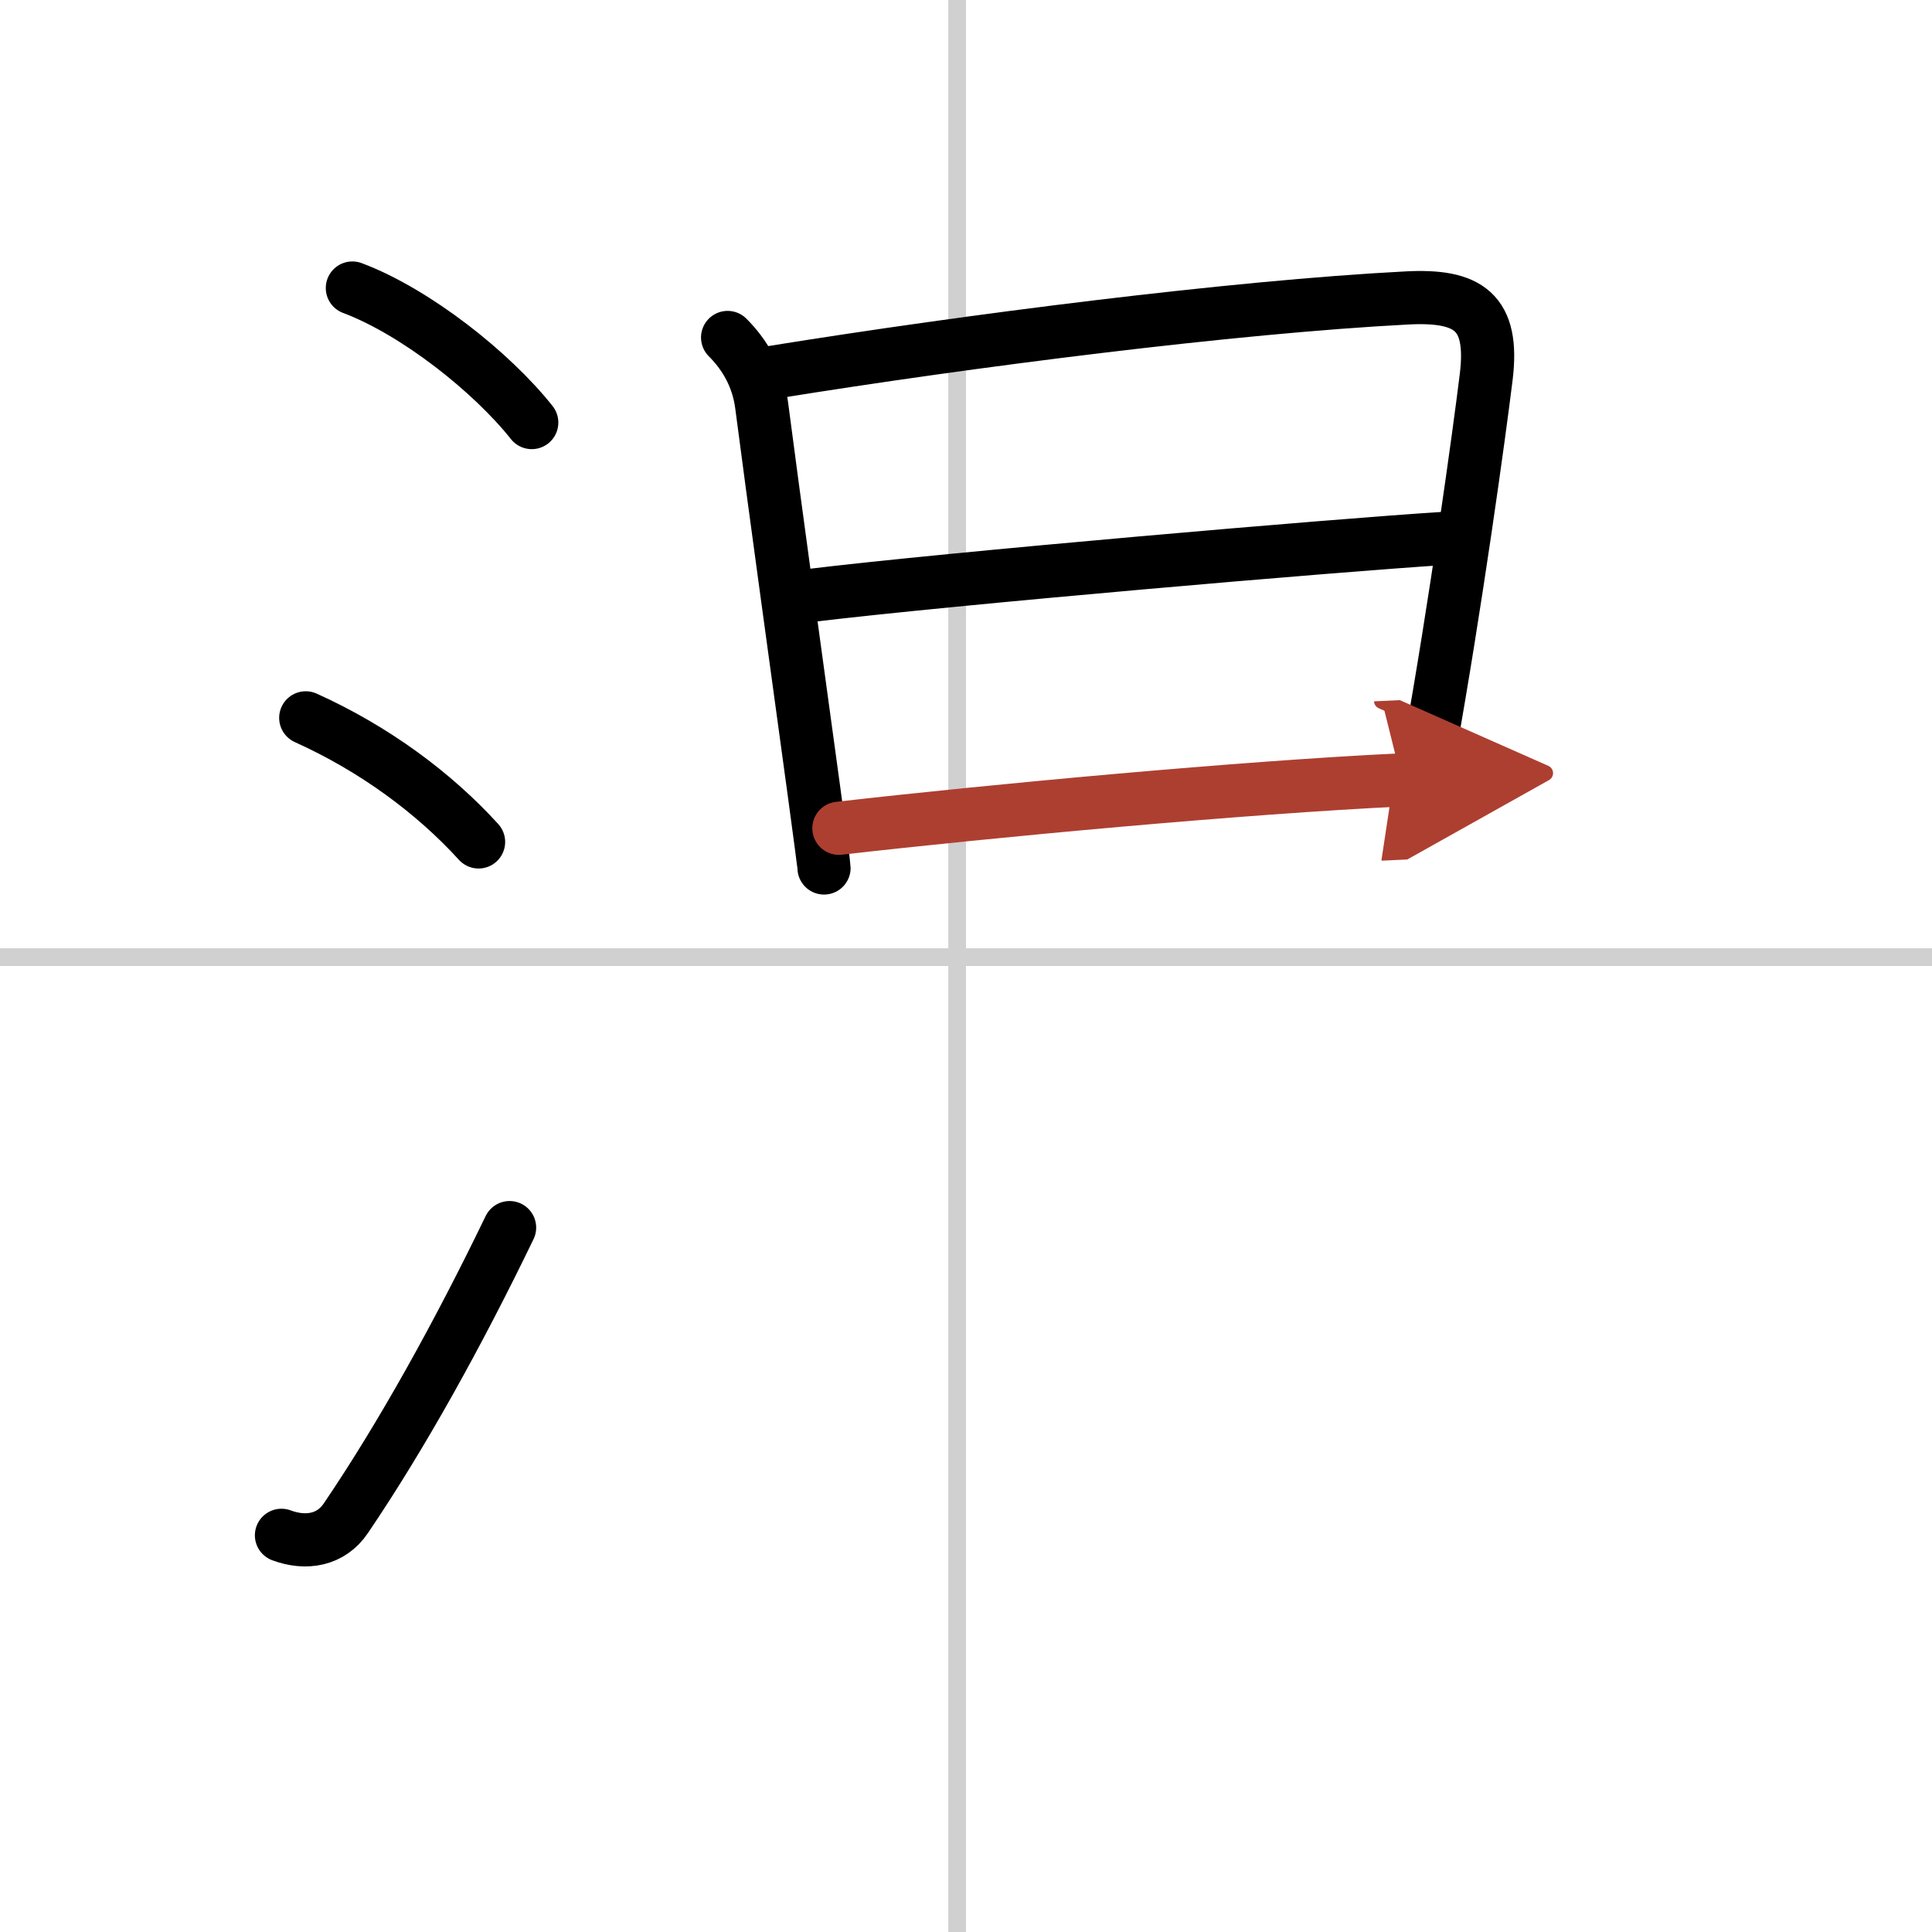
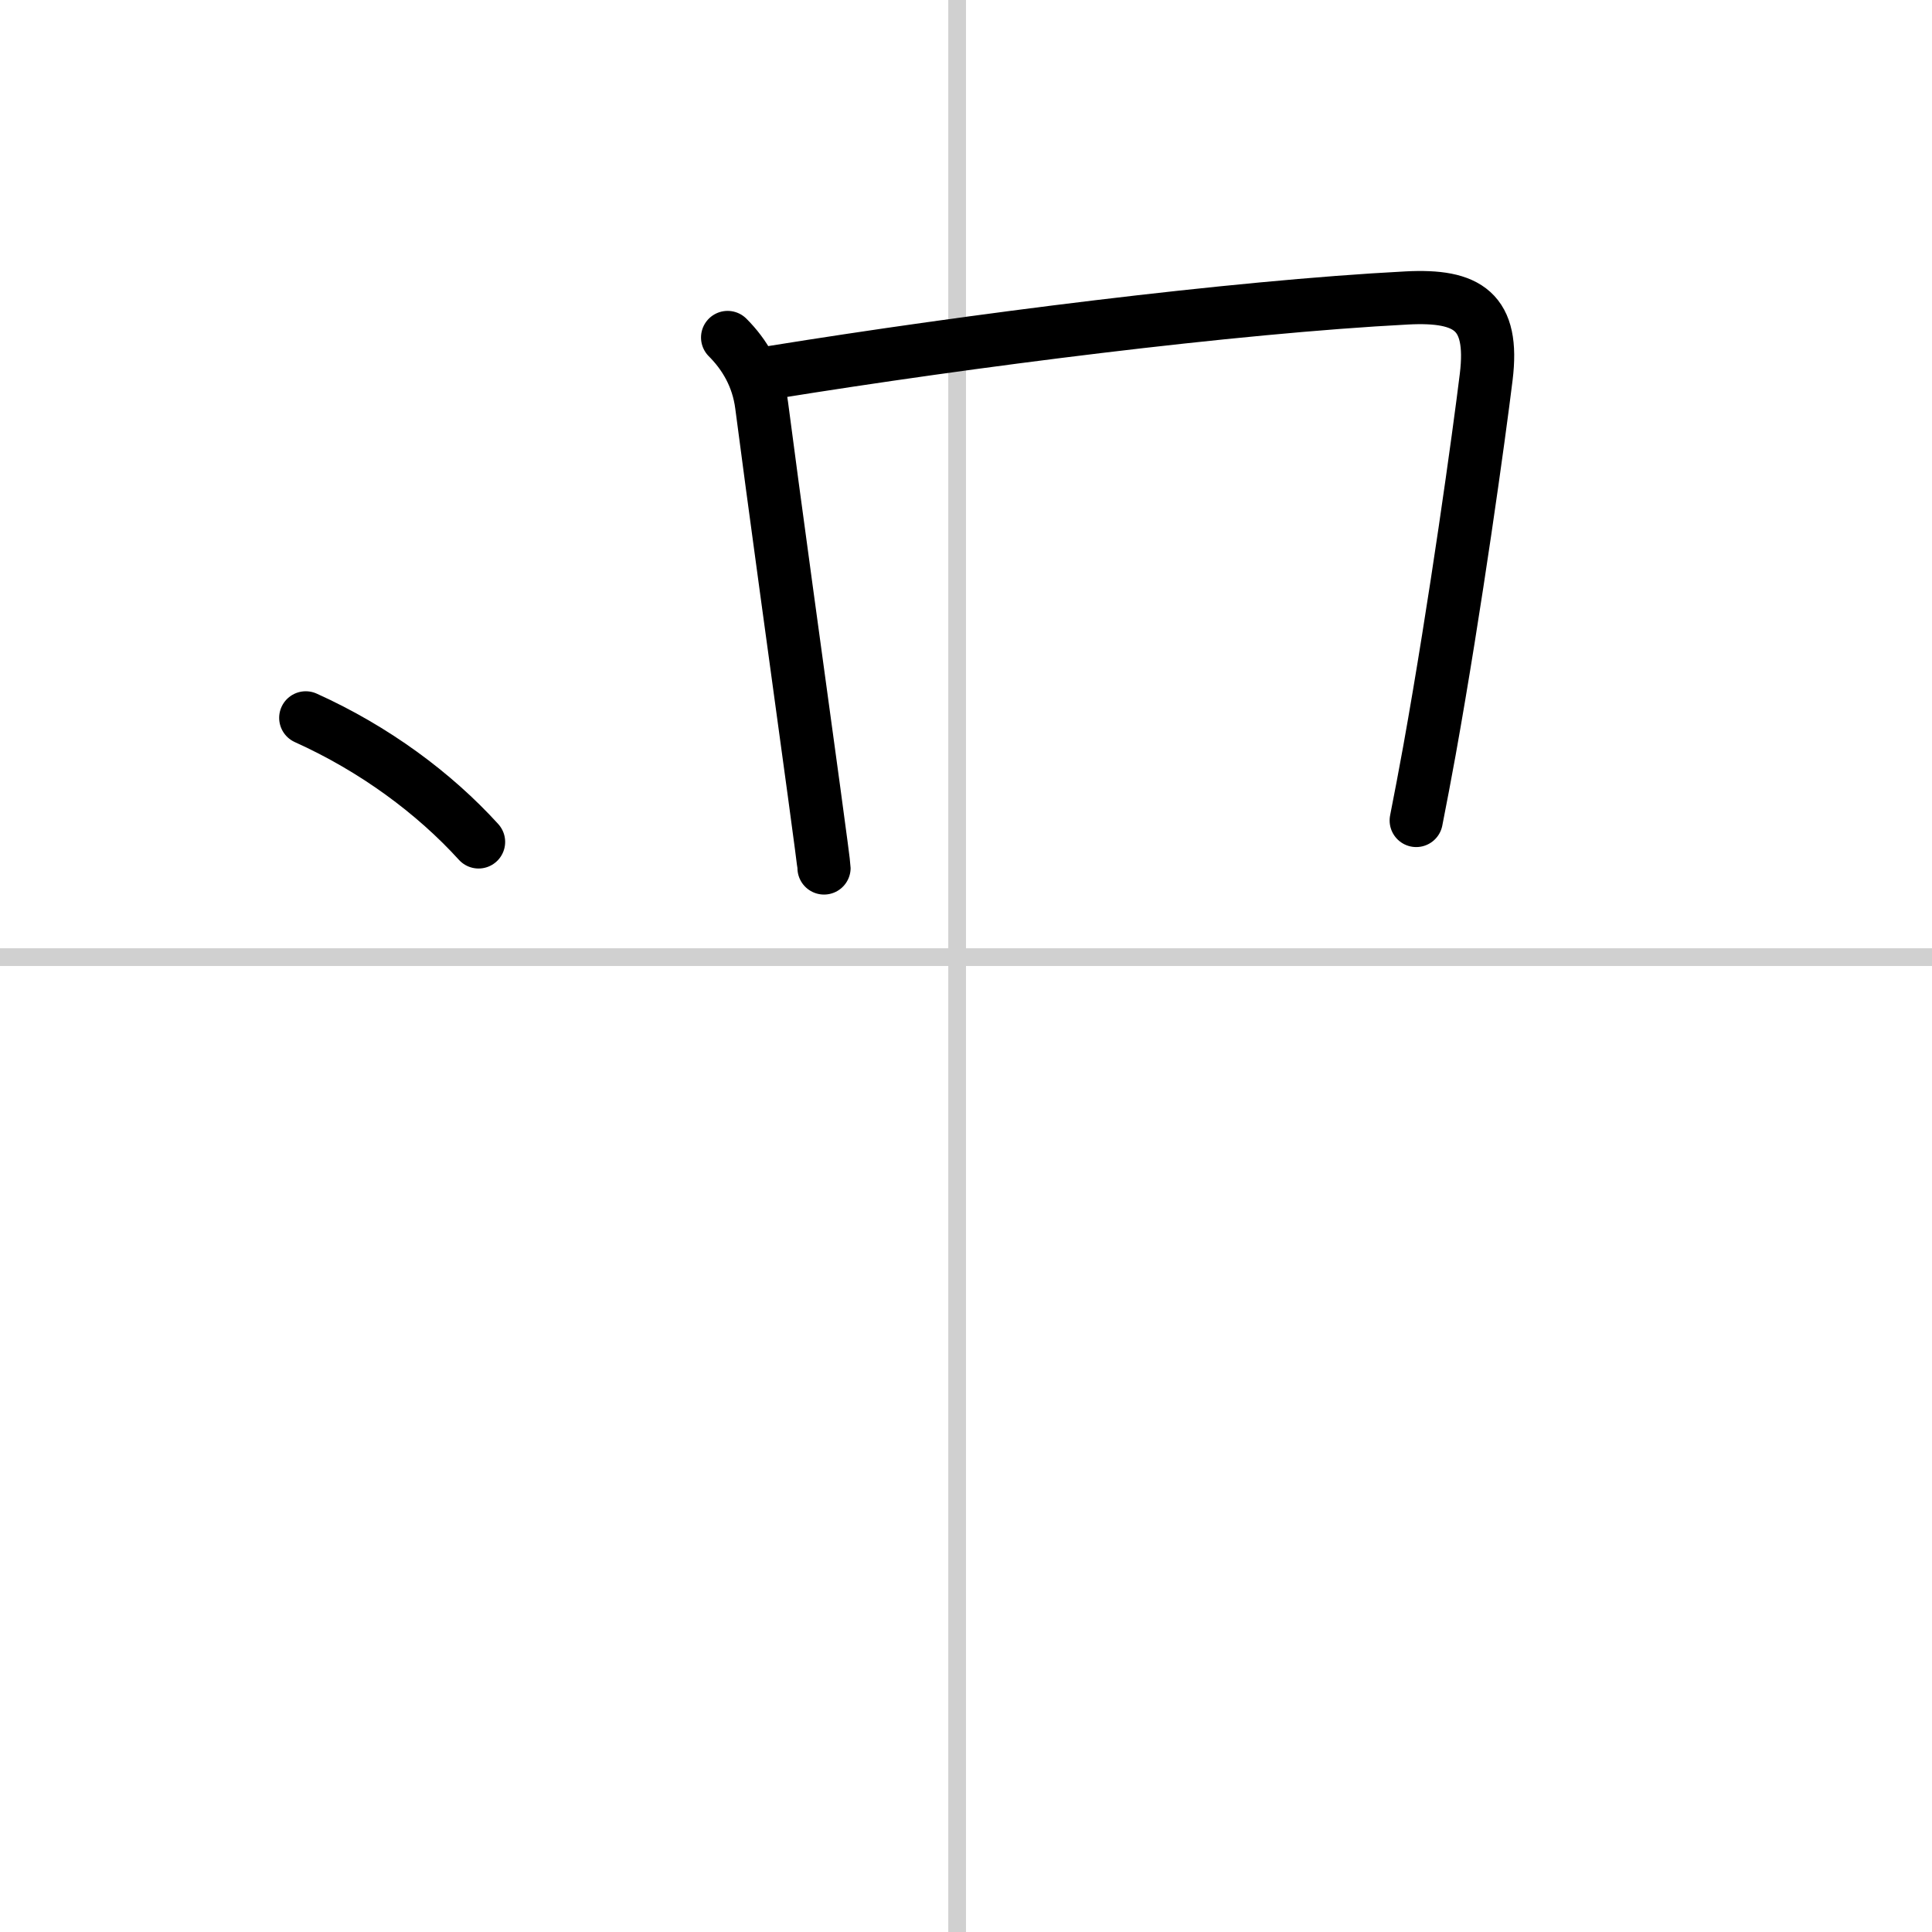
<svg xmlns="http://www.w3.org/2000/svg" width="400" height="400" viewBox="0 0 109 109">
  <defs>
    <marker id="a" markerWidth="4" orient="auto" refX="1" refY="5" viewBox="0 0 10 10">
-       <polyline points="0 0 10 5 0 10 1 5" fill="#ad3f31" stroke="#ad3f31" />
-     </marker>
+       </marker>
  </defs>
  <g fill="none" stroke="#000" stroke-linecap="round" stroke-linejoin="round" stroke-width="3">
    <rect width="100%" height="100%" fill="#fff" stroke="#fff" />
    <line x1="54" x2="54" y2="109" stroke="#d0d0d0" stroke-width="1" />
    <line x2="109" y1="54" y2="54" stroke="#d0d0d0" stroke-width="1" />
-     <path d="M19.88,16.25C23.45,17.59,27.75,21,30,23.84" />
    <path d="m17.25 40.5c3.88 1.75 7.25 4.25 9.75 7" />
-     <path d="m15.88 86.62c1.39 0.52 2.8 0.27 3.63-0.96 3.18-4.69 6.35-10.42 9.24-16.4" />
    <path d="m41.05 19.04c0.95 0.95 1.71 2.2 1.92 3.82 0.6 4.65 2.12 15.69 2.96 21.83 0.34 2.49 0.56 4.17 0.56 4.28" />
    <path d="m43.62 21c11.05-1.78 25.93-3.68 35.75-4.19 3.46-0.18 4.93 0.76 4.48 4.45-0.4 3.27-1.73 12.88-3.2 21.07-0.25 1.37-0.5 2.7-0.75 3.96" />
-     <path d="m45.59 33.61c8.04-0.98 29.91-2.86 35.84-3.23" />
-     <path d="m47.33 46.73c8.55-0.98 22.82-2.31 31.75-2.73" marker-end="url(#a)" stroke="#ad3f31" />
  </g>
</svg>